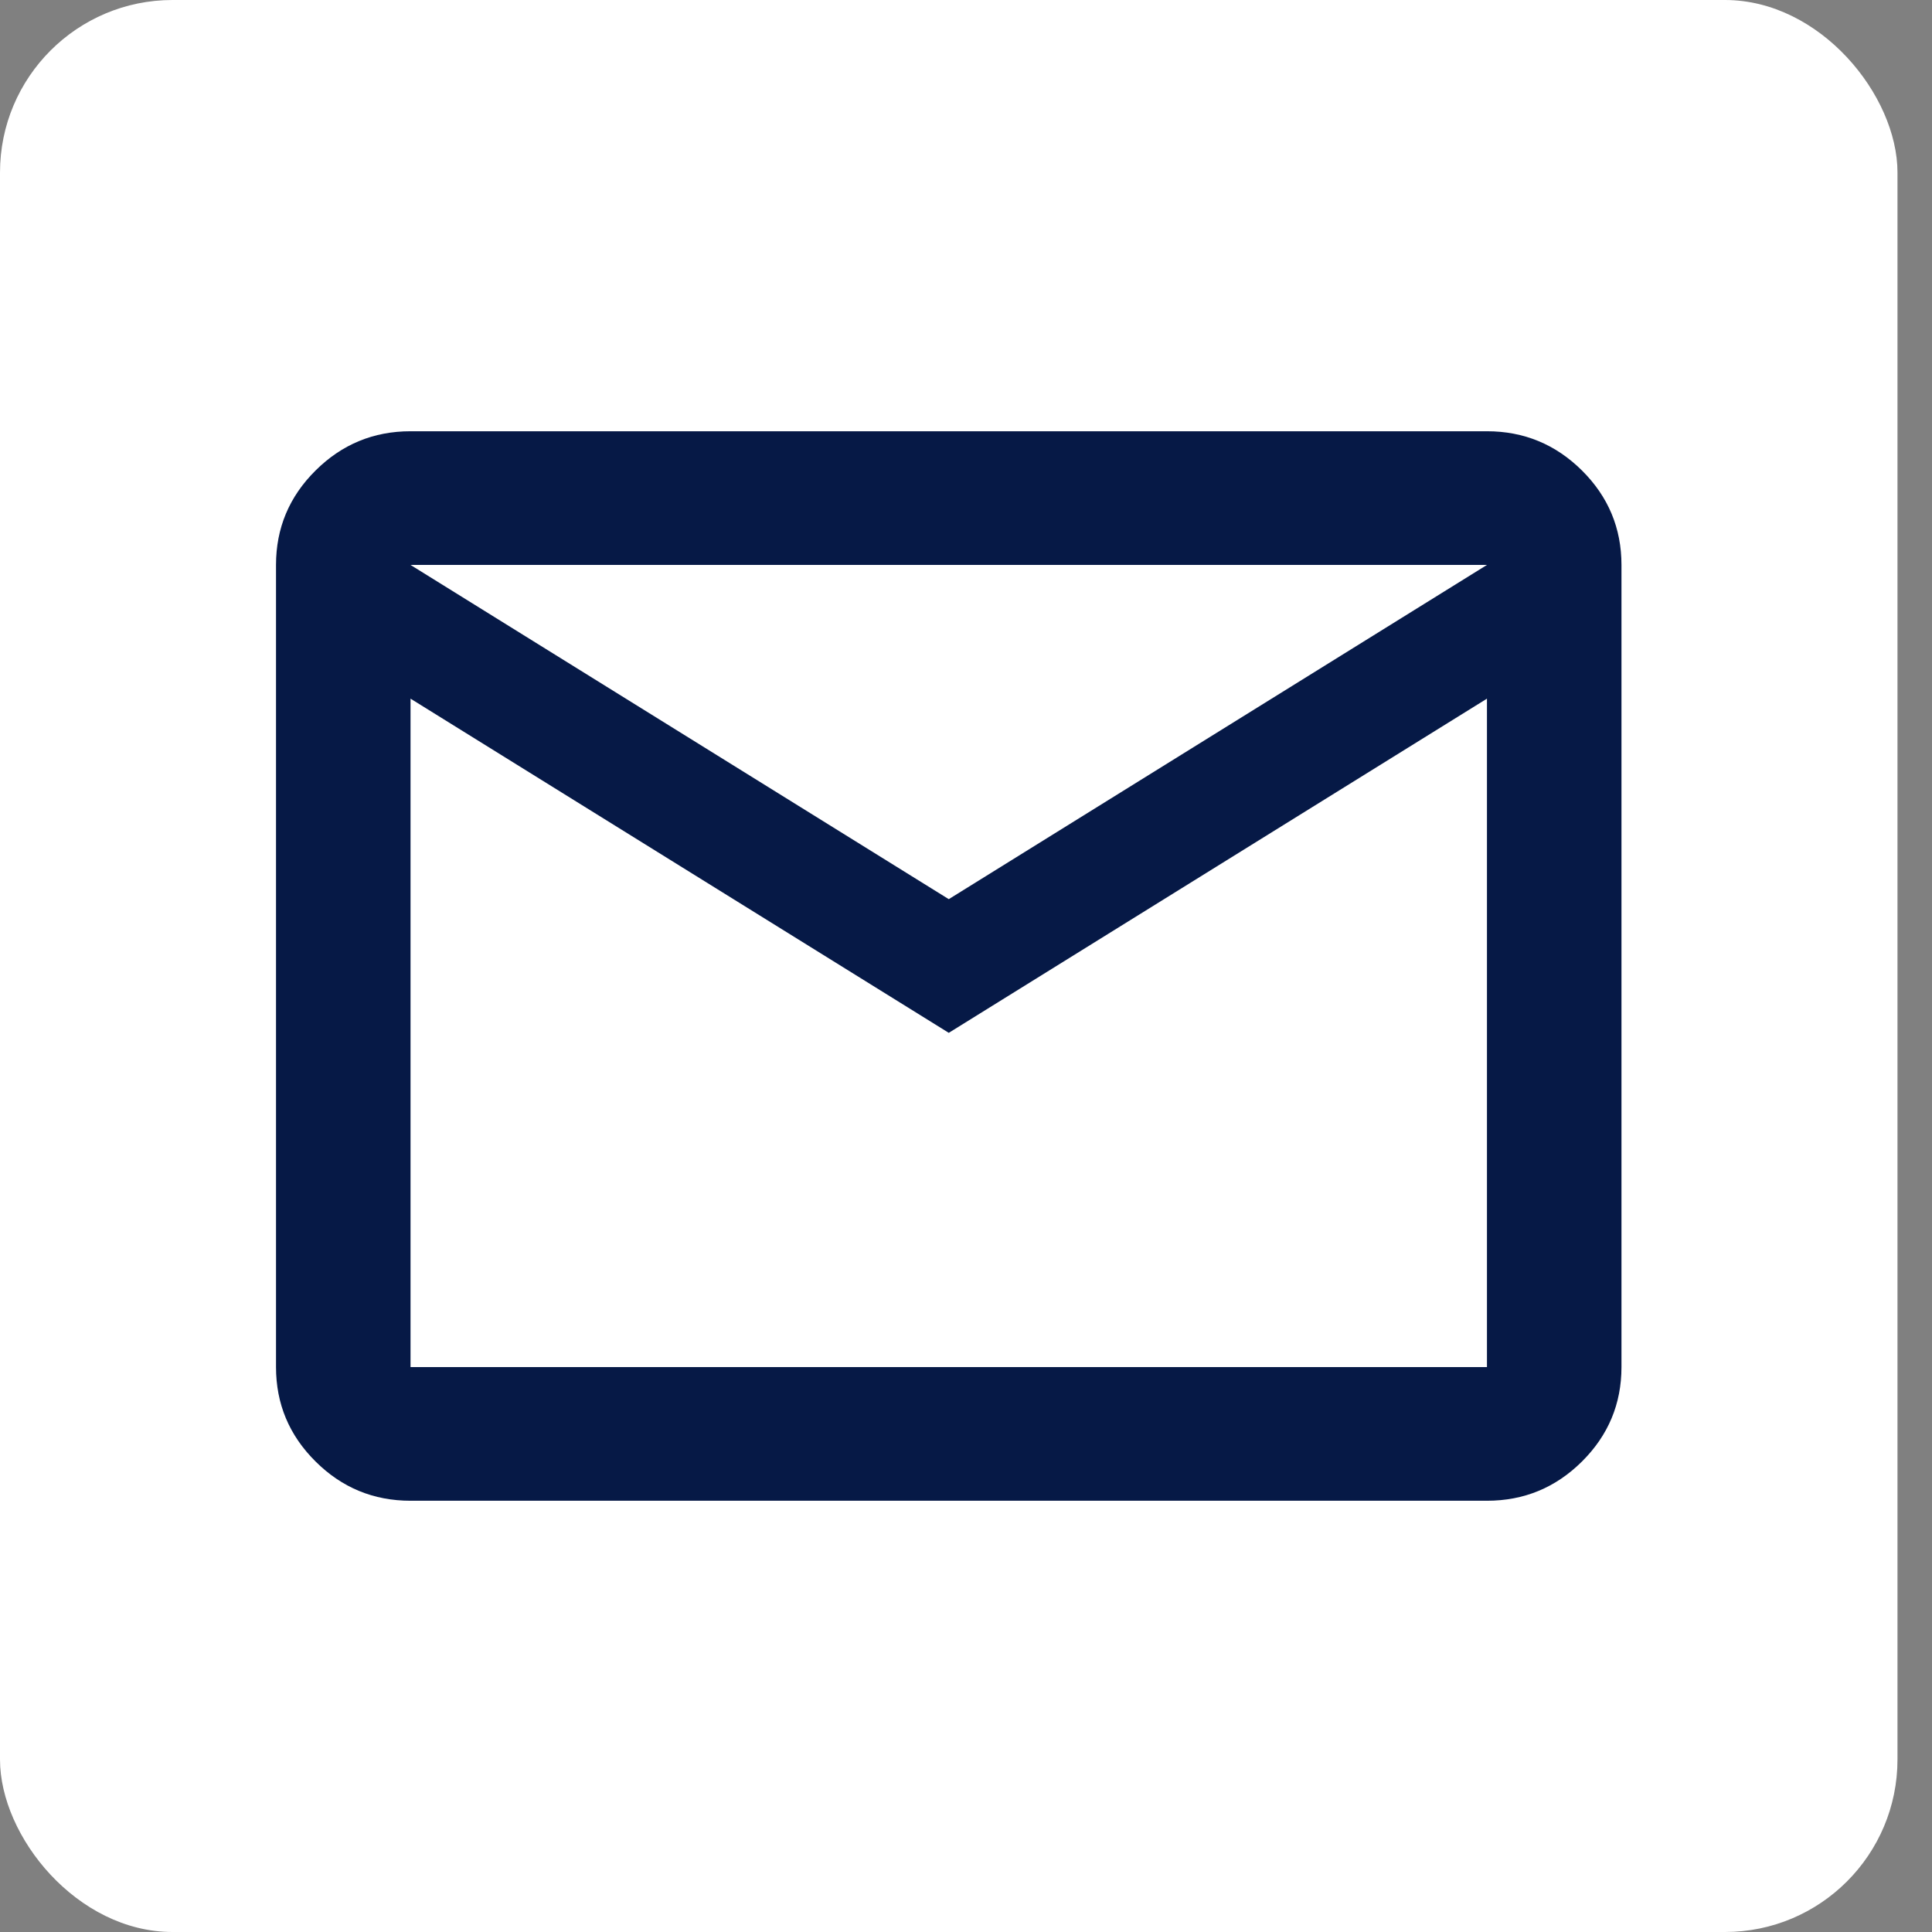
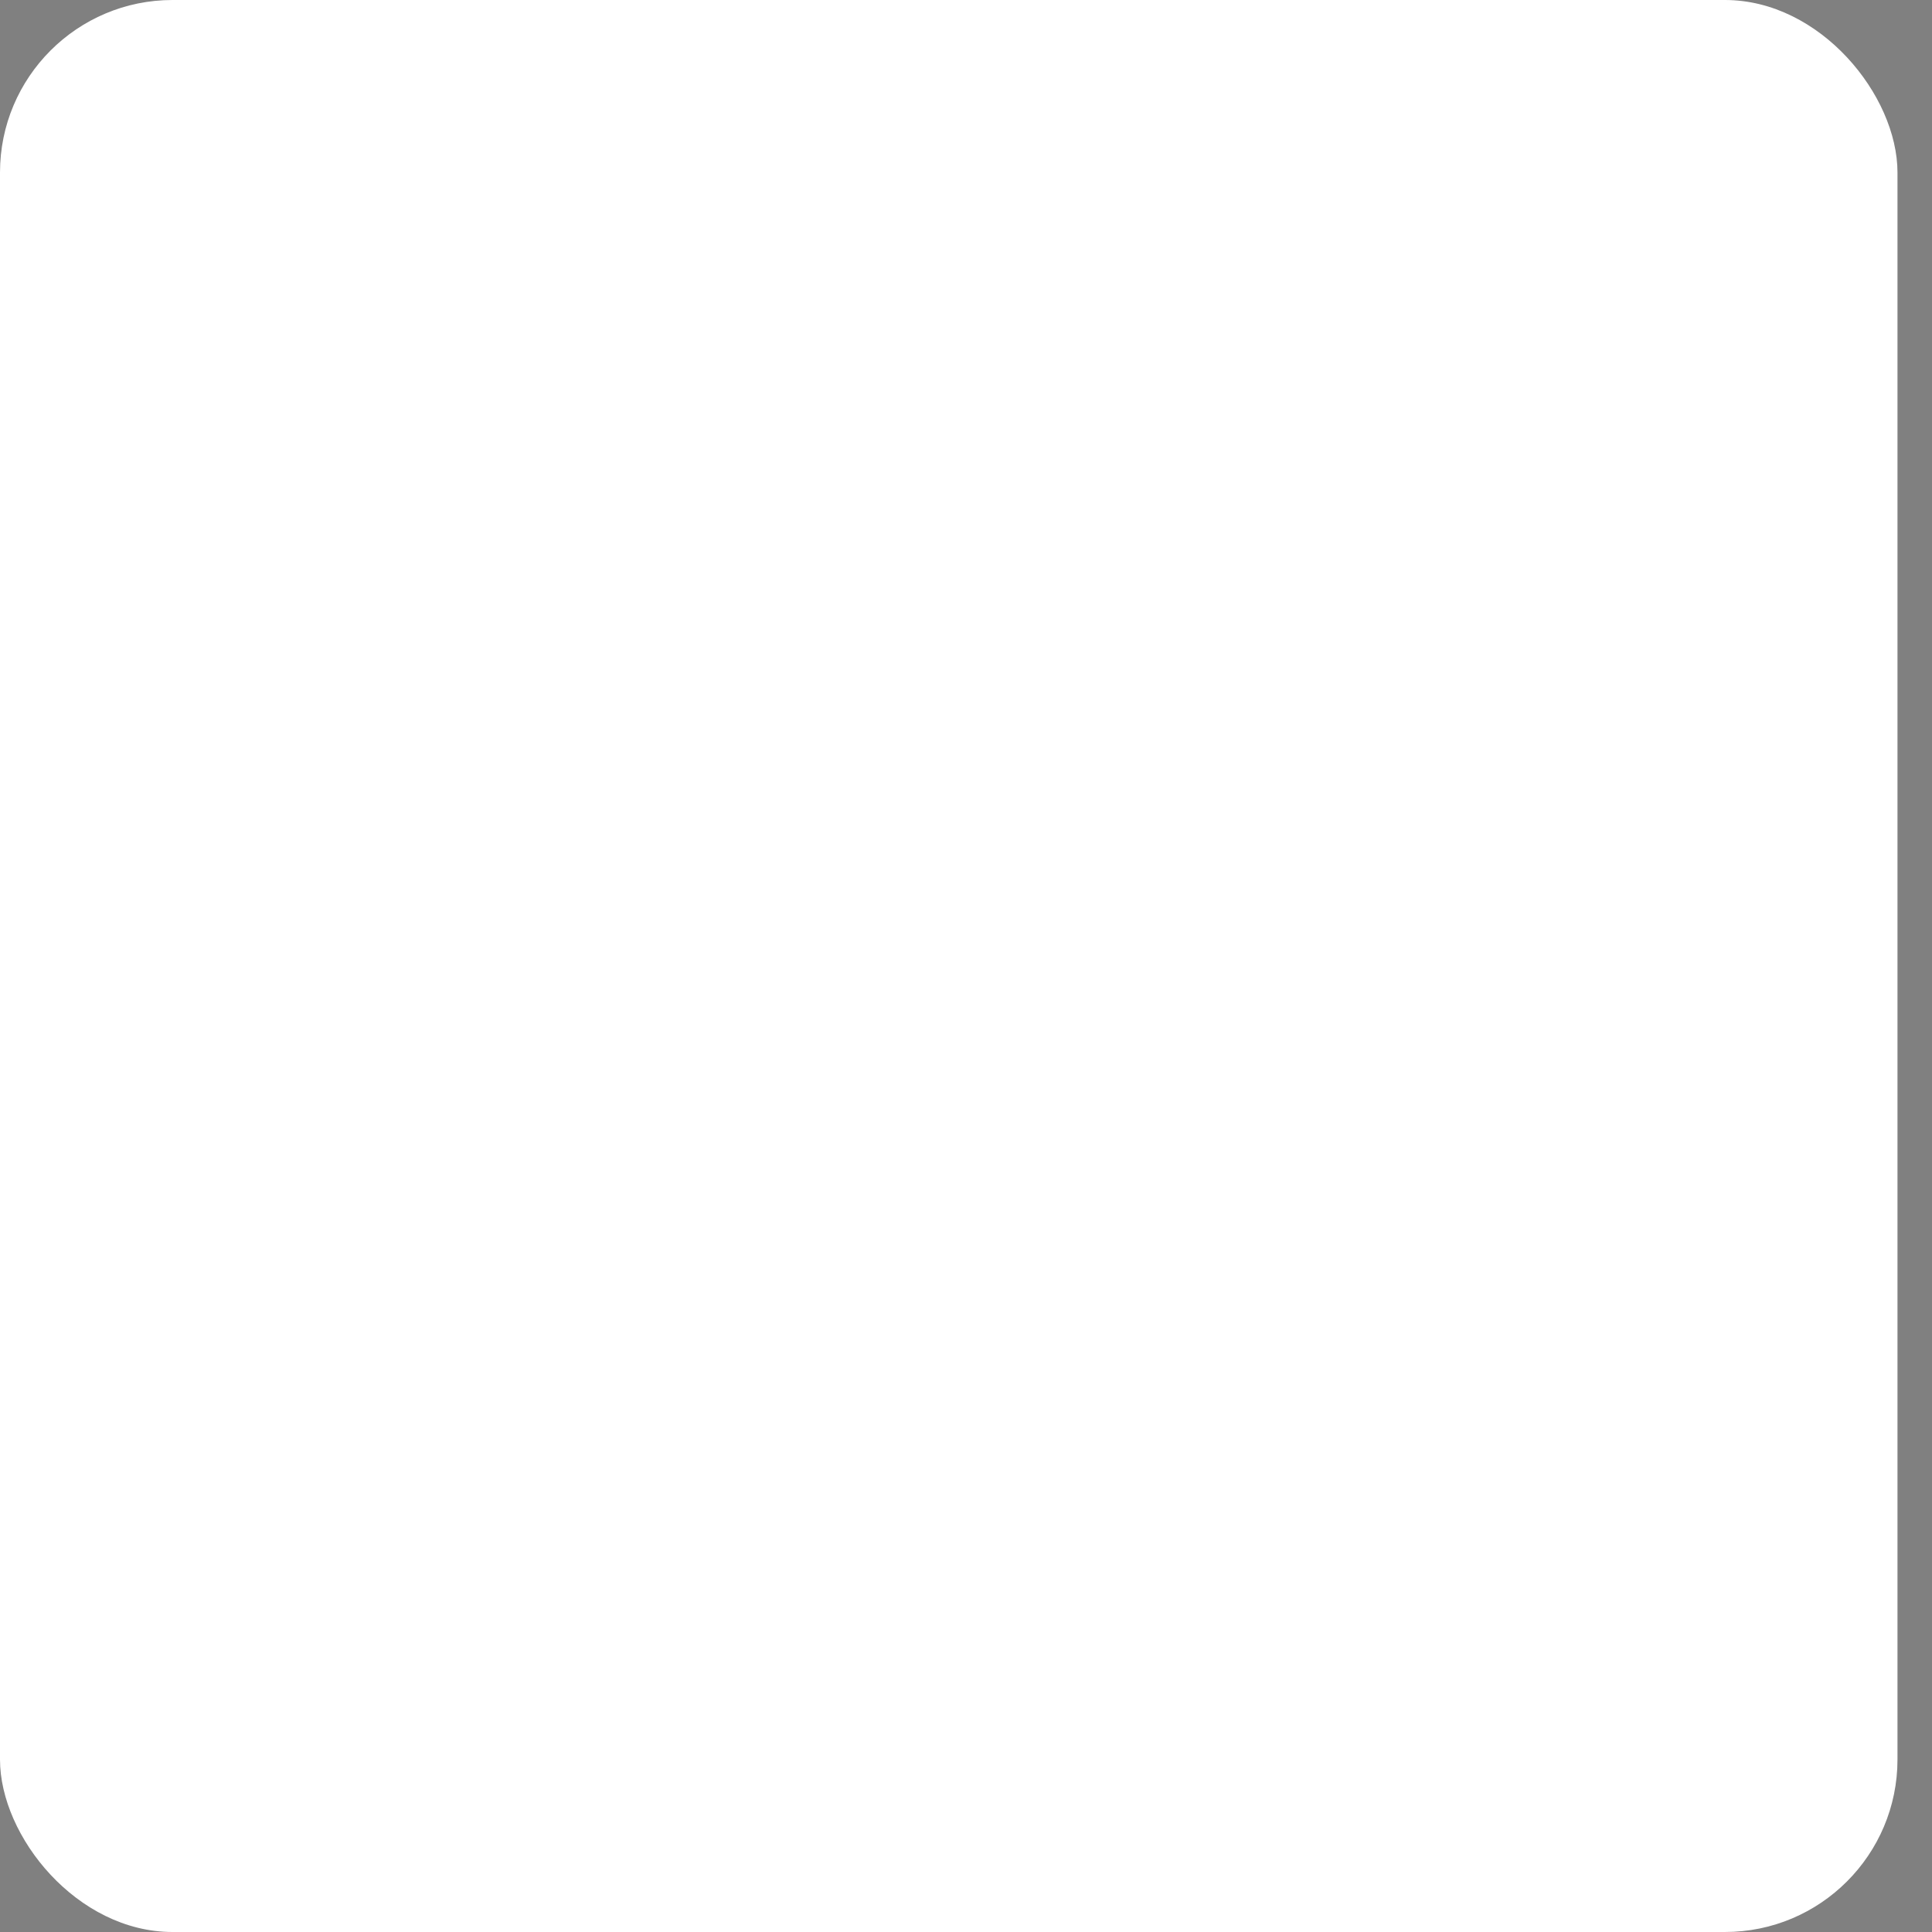
<svg xmlns="http://www.w3.org/2000/svg" width="37" height="37" viewBox="0 0 37 37" fill="none">
  <rect x="0" y="0" width="37" height="37" fill="#808080" stroke="none" />
  <rect width="36.339" height="37" rx="3.304" fill="white" />
-   <path d="M7.862 28.741C7.154 28.741 6.547 28.491 6.043 27.989C5.538 27.488 5.286 26.885 5.286 26.181V10.819C5.286 10.115 5.538 9.512 6.043 9.011C6.547 8.51 7.154 8.259 7.862 8.259H28.477C29.185 8.259 29.792 8.51 30.297 9.011C30.801 9.512 31.053 10.115 31.053 10.819V26.181C31.053 26.885 30.801 27.488 30.297 27.989C29.792 28.491 29.185 28.741 28.477 28.741H7.862ZM18.17 19.78L7.862 13.38V26.181H28.477V13.38L18.17 19.78ZM18.17 17.22L28.477 10.819H7.862L18.17 17.22ZM7.862 13.38V10.819V26.181V13.38Z" fill="#061946" />
</svg>